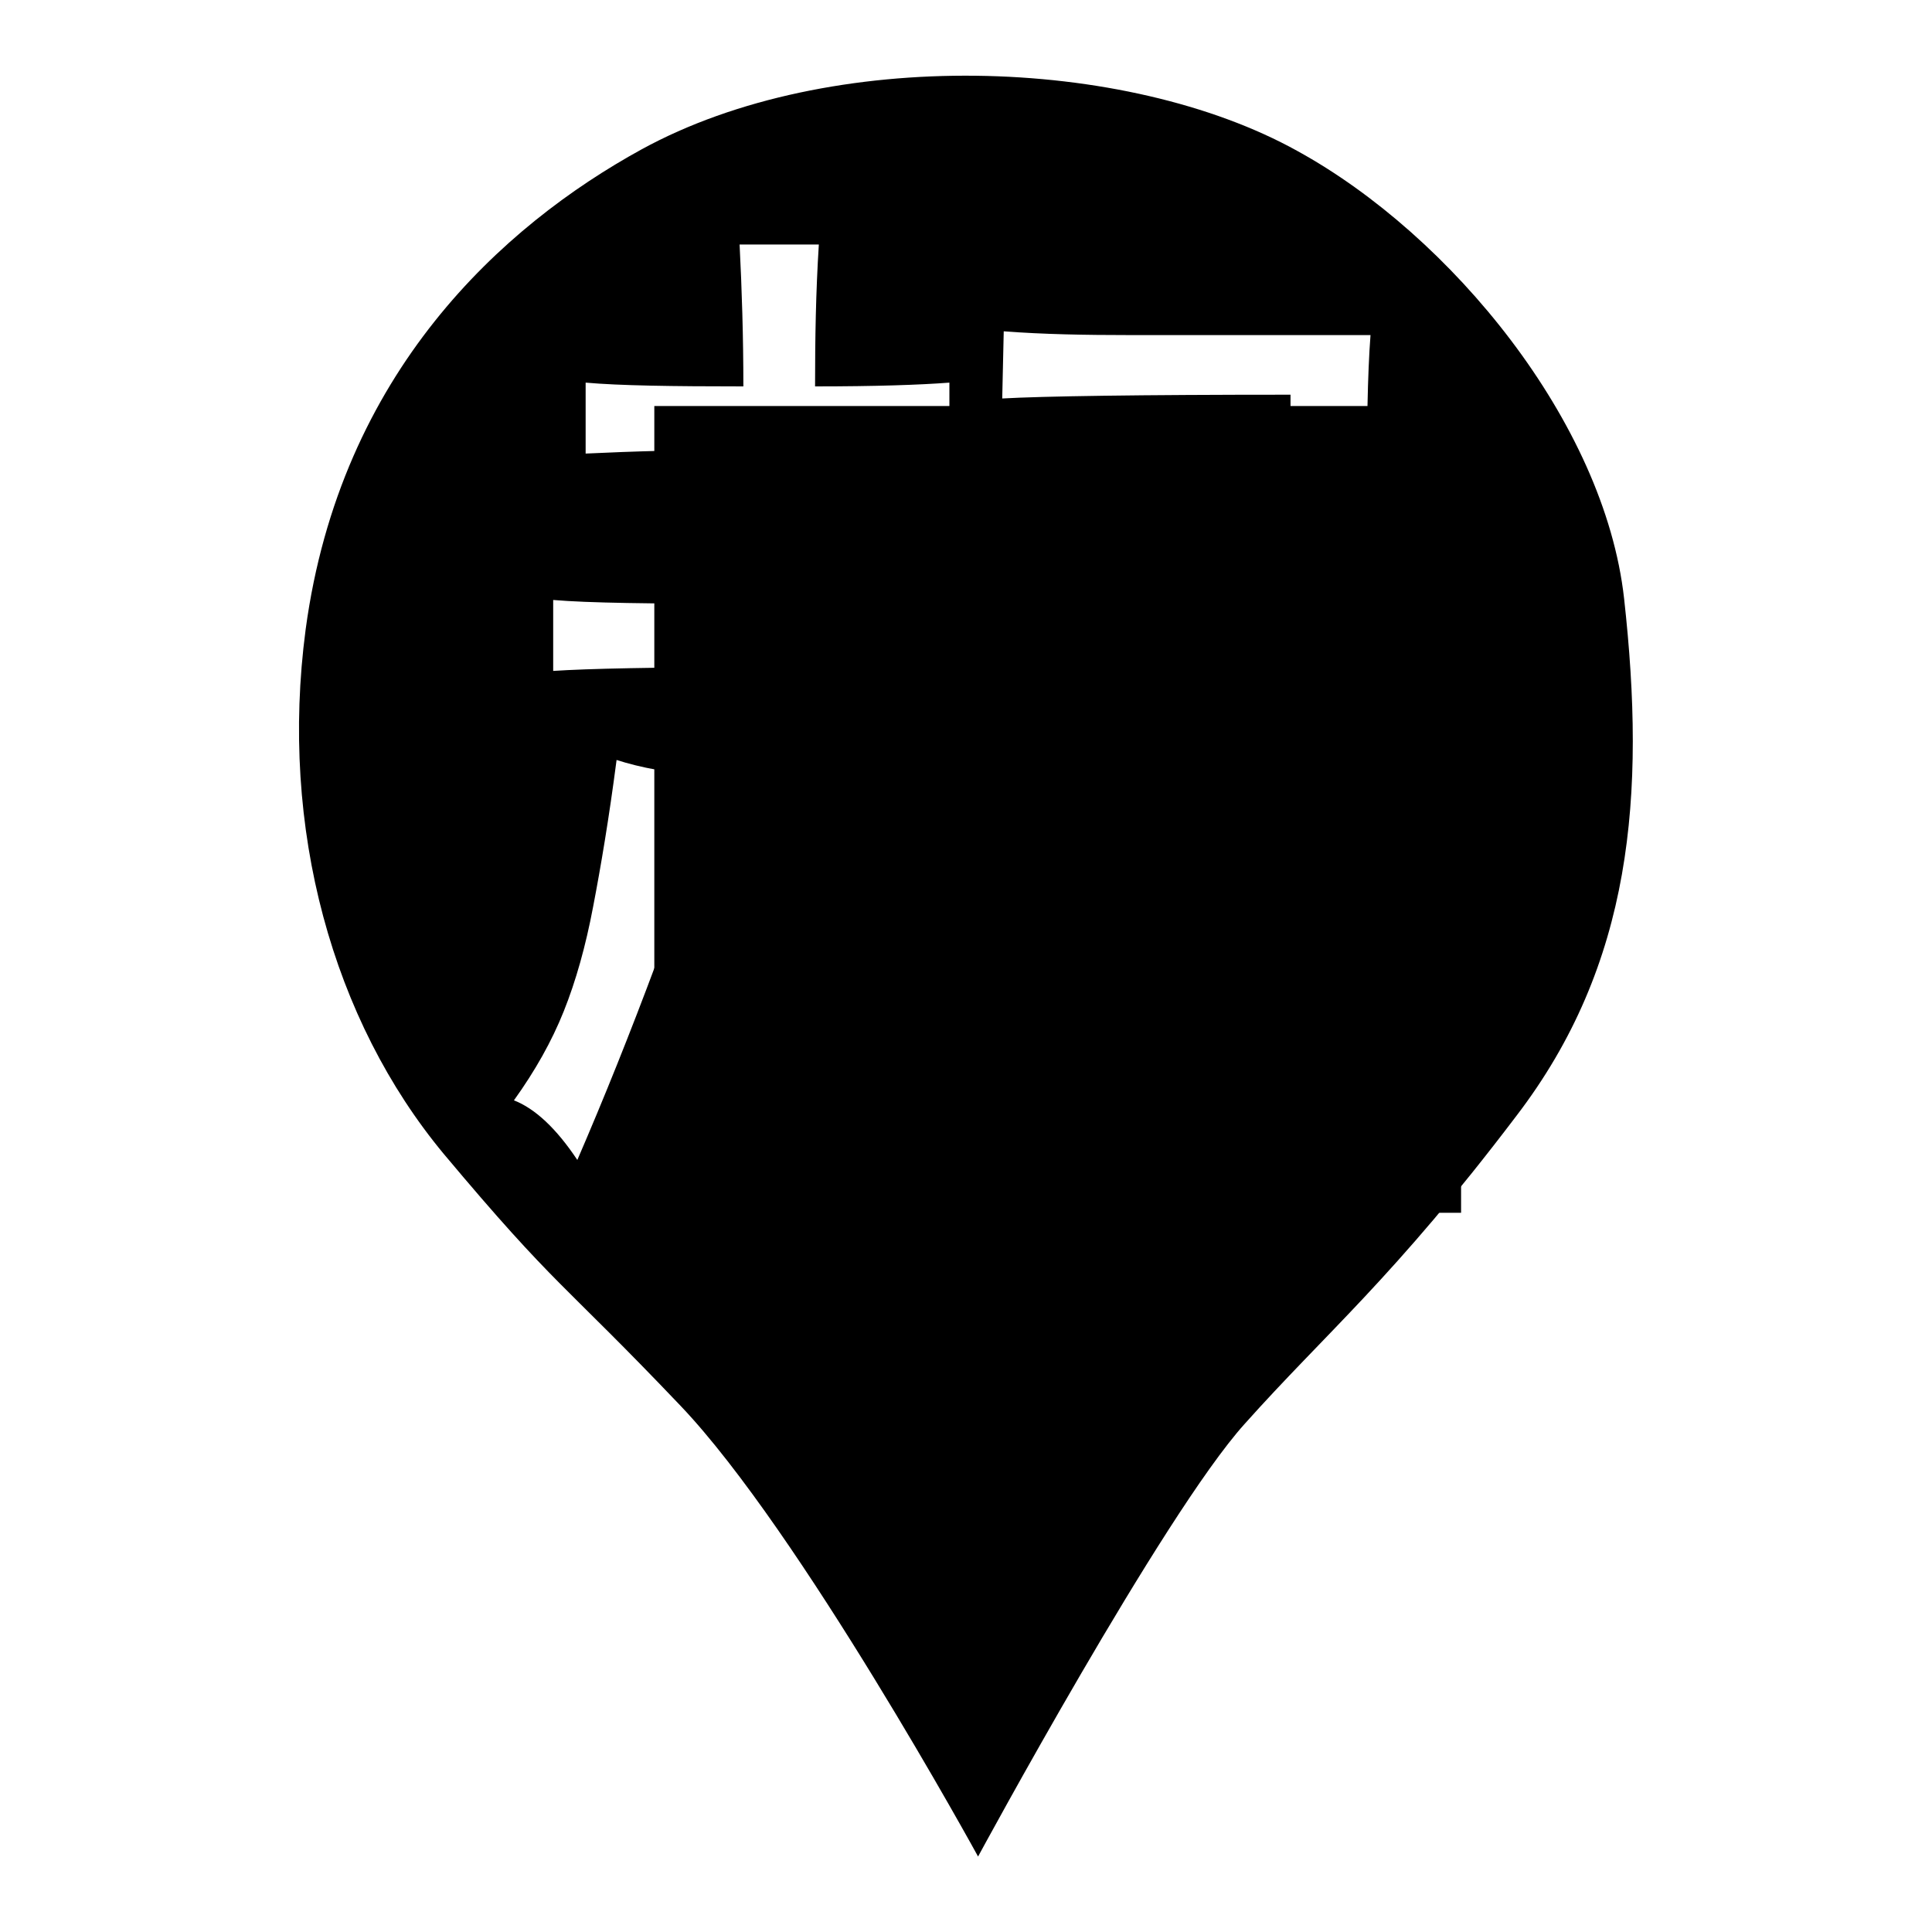
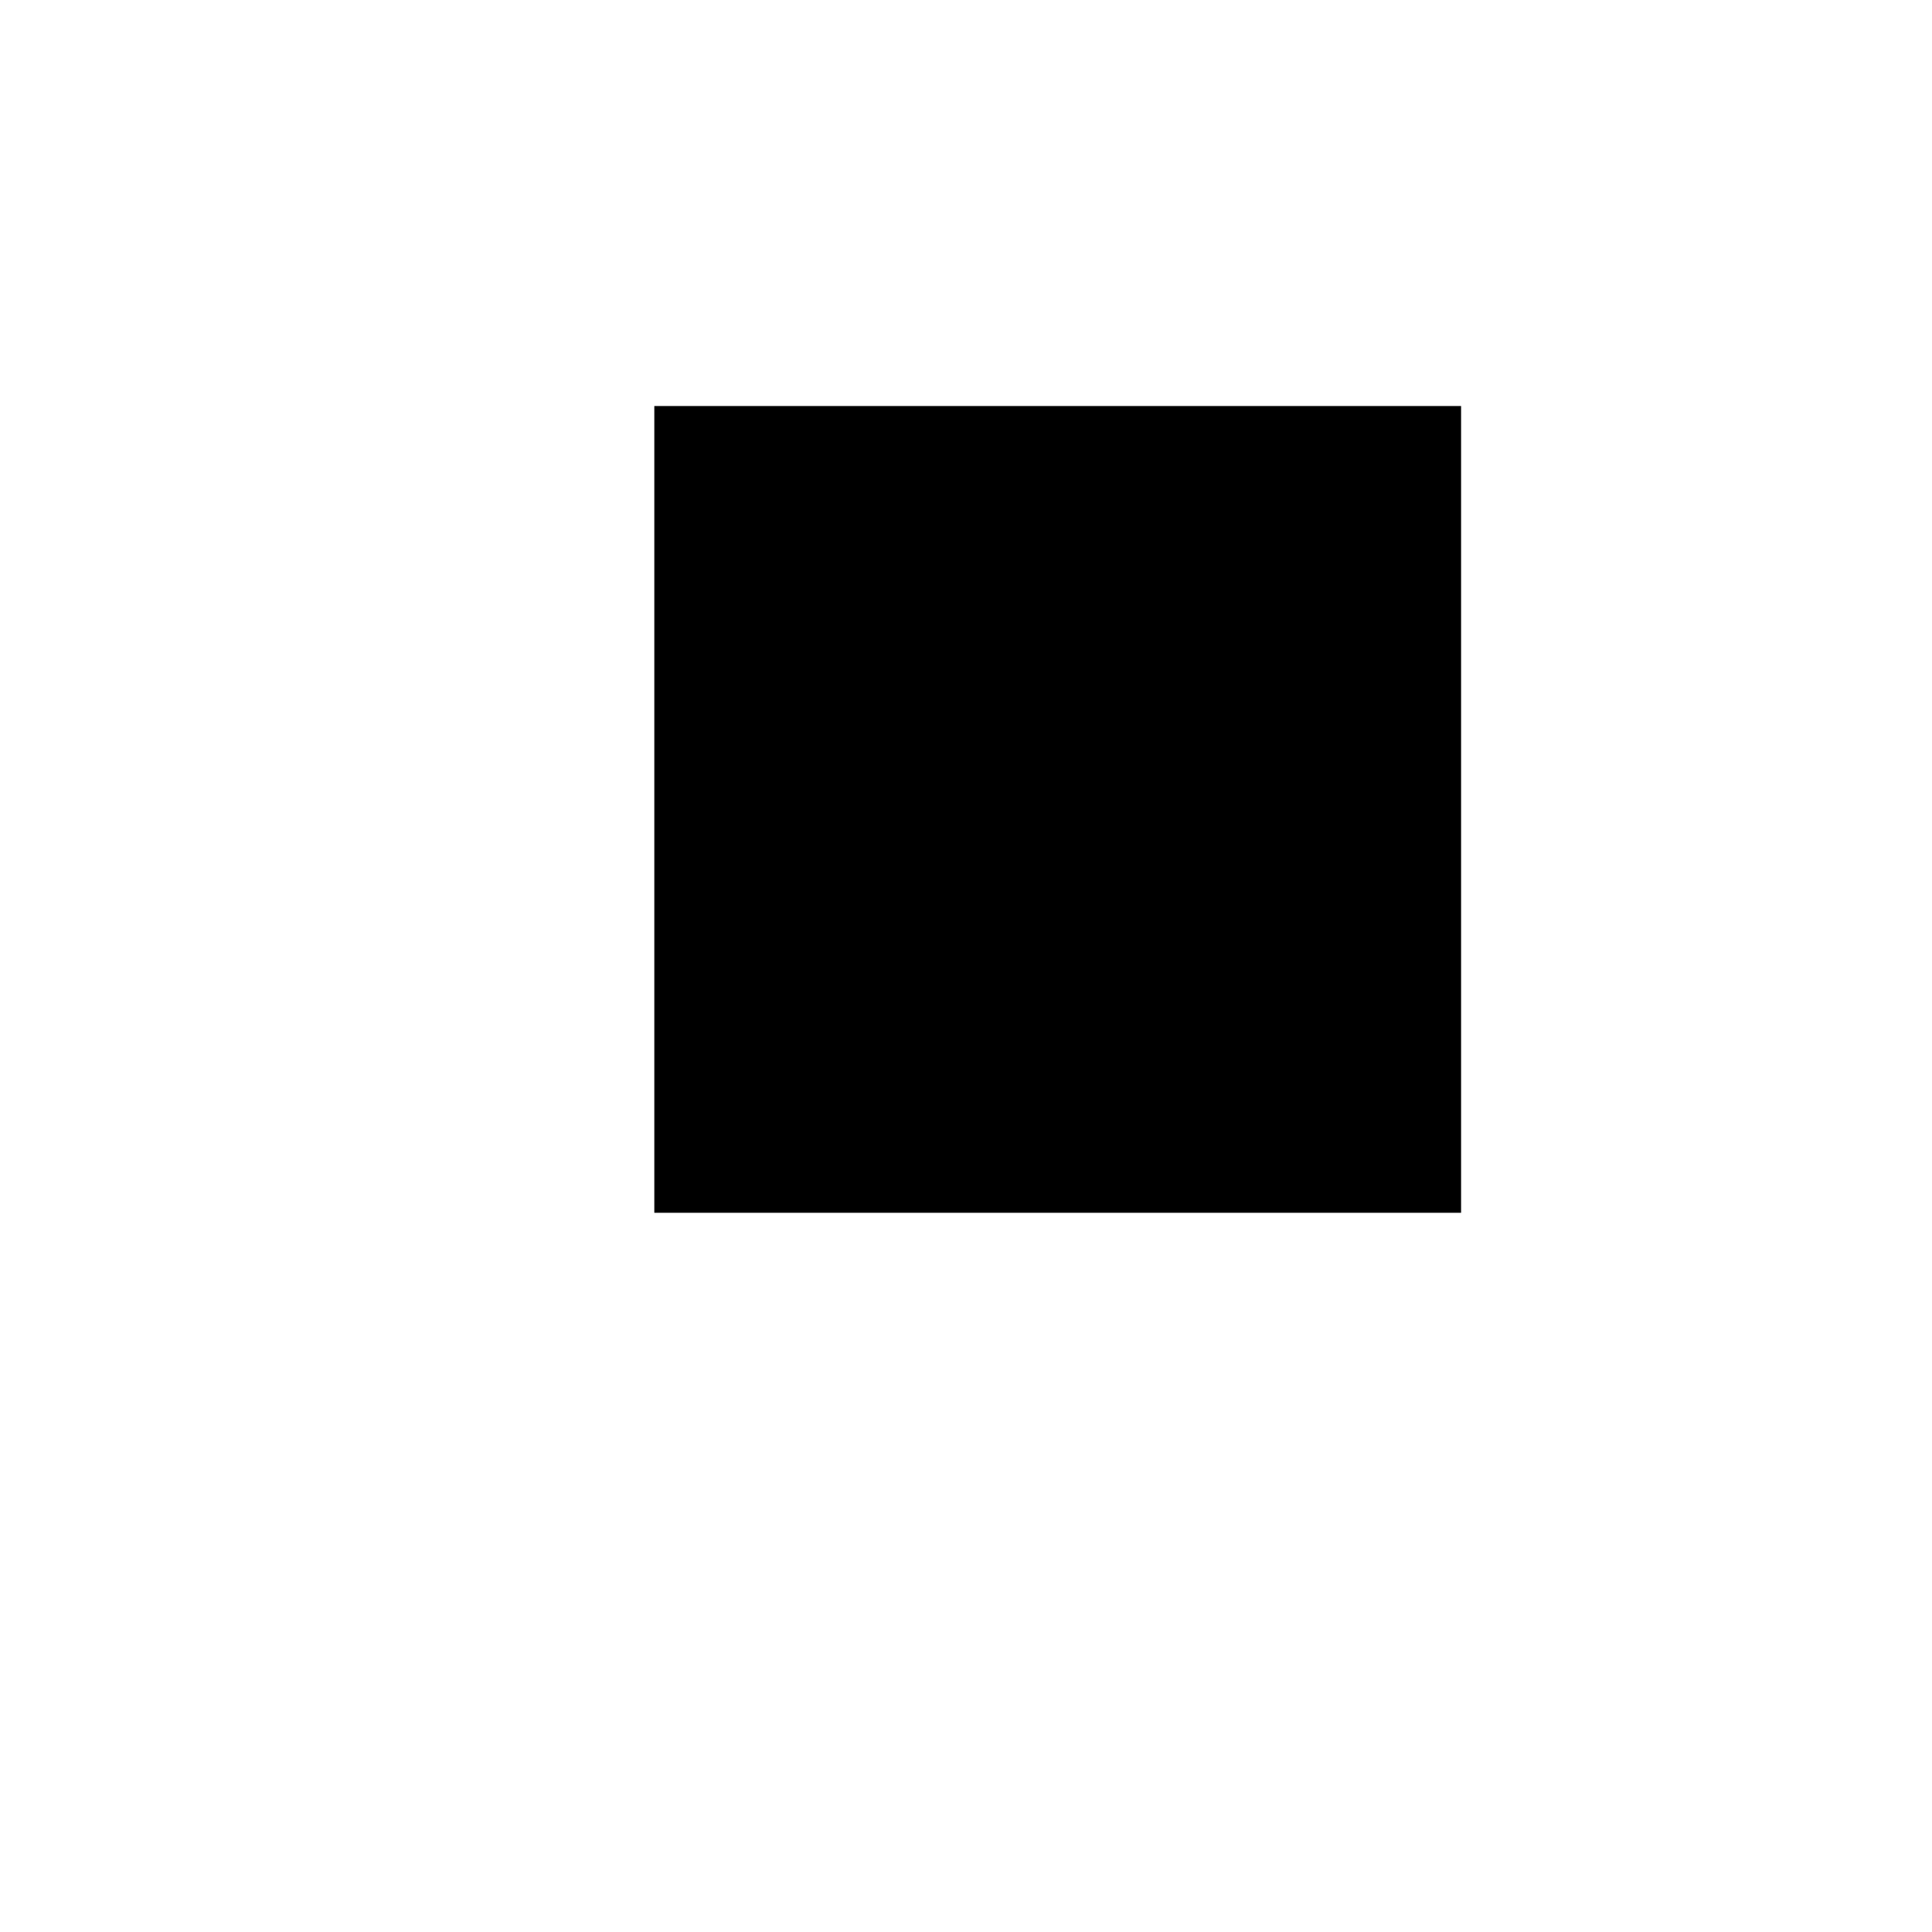
<svg xmlns="http://www.w3.org/2000/svg" version="1.1" x="0px" y="0px" viewBox="0 0 256 256" enable-background="new 0 0 256 256" xml:space="preserve">
  <g>
    <g>
      <path fill="#000000" d="M86.7,53.8h106.9v106.9H86.7V53.8L86.7,53.8z" />
-       <path fill="#000000" d="M215.2,79.3c-2.6-23.3-22.9-48.1-43.3-59.3C149.2,7.4,110,6.1,85,19.8C66.6,29.9,45.1,49.3,40.5,83.4c-3.5,26.4,3.6,51.8,18.3,69.5c15,17.9,15.6,16.8,31.4,33.4c15.8,16.6,39.4,59.7,39.4,59.7s24.5-45.3,35.3-57.3c10.8-12.1,19.7-19.3,36-40.8C216.3,127.8,218.1,105.4,215.2,79.3z M133,43.9c5.2,0.4,10.8,0.5,16.7,0.5h31.9c-0.4,5.2-0.5,12.5-0.5,22c0,9.1,0.2,16.2,0.5,21.5h-35.1v27.7c-0.4,5.2,2.3,7.8,7.9,7.8h14.6c2.8,0,4.6-1.2,5.5-3.7s1.7-7,2.4-13.6c3.1,2.1,7.2,3.7,12,4.7c-2.1,8.7-4,14.5-5.8,17.3c-1.8,2.8-5.2,4.2-10.5,4.2h-25.1c-7.3,0-11-4-11-12V95.2c0-4.9-0.2-10.3-0.5-16.2h35V52.3c-20.2,0-32.9,0.2-38.2,0.5L133,43.9L133,43.9z M188.5,153.2c-16.4,0-30-0.1-40.8-0.3c-10.8-0.2-20.1-1.1-28-2.9c-7.9-1.8-14.2-4.5-19.1-8.1c-4.9-3.7-9.4-8.5-13.6-14.4c-3.5,9.4-7,18.1-10.5,26.2c-2.8-4.2-5.6-6.8-8.4-7.9c2.8-3.9,5-7.8,6.6-11.8c1.6-4,2.9-8.6,3.9-13.9c1-5.2,2.1-11.7,3.1-19.4c3.1,1,7.2,1.8,12,2.1c-4.2,7-4.7,12.8-1.6,17.5c3.1,4.7,5.9,8.1,8.4,10.2V88.4c-13.6,0-22.7,0.2-27.2,0.5v-9.4C78,79.9,86.3,80,98.5,80V59.6c-7.7,0-14.6,0.2-20.9,0.5v-9.4c4.5,0.4,11.5,0.5,20.9,0.5c0-6.6-0.2-12.9-0.5-18.8h10.5c-0.4,6.3-0.5,12.5-0.5,18.8c8,0,13.9-0.2,17.8-0.5v9.4c-3.9-0.3-9.8-0.5-17.8-0.5V80c9.8,0,17.4-0.2,23-0.5v9.4c-5.6-0.3-12.5-0.5-20.9-0.5v16.8c6.3,0,12.7-0.2,19.4-0.5v9.4c-6.3-0.3-12.7-0.5-19.4-0.5V136c4.5,3.9,16.1,6.1,34.8,6.8c18.6,0.7,34.8,0,48.4-2.1C191.1,144.2,189.5,148.4,188.5,153.2z" />
    </g>
  </g>
</svg>